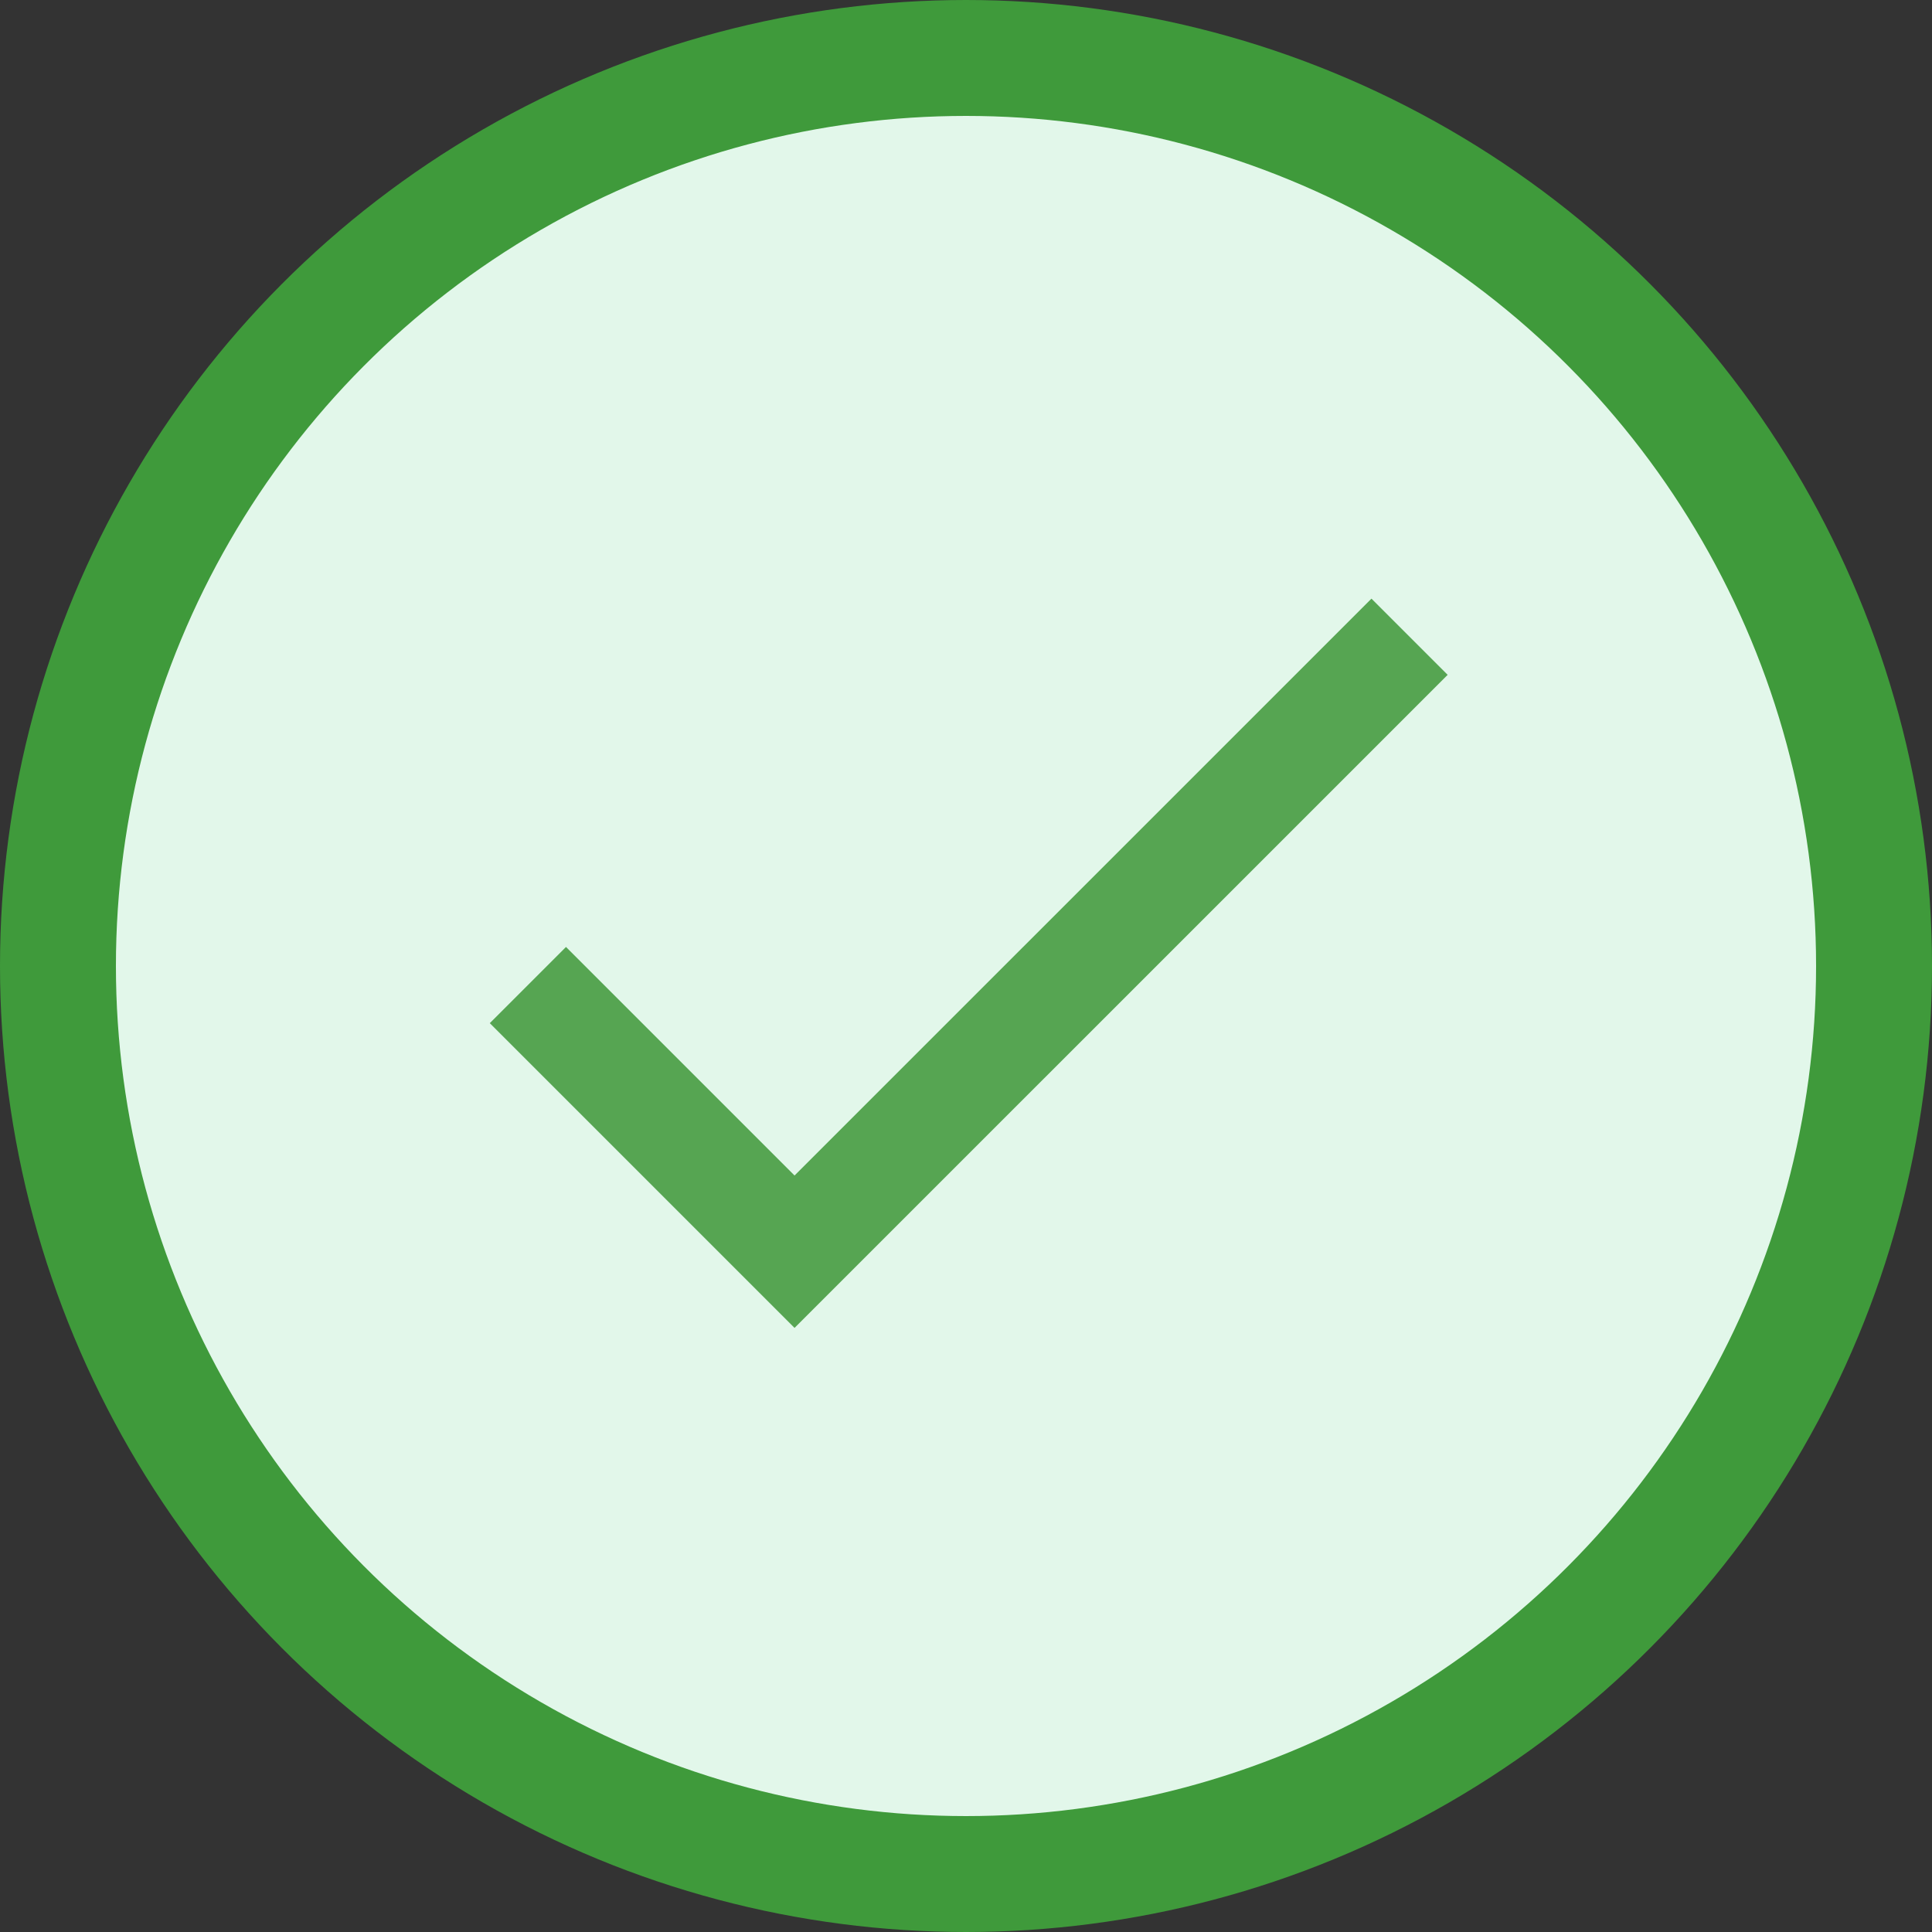
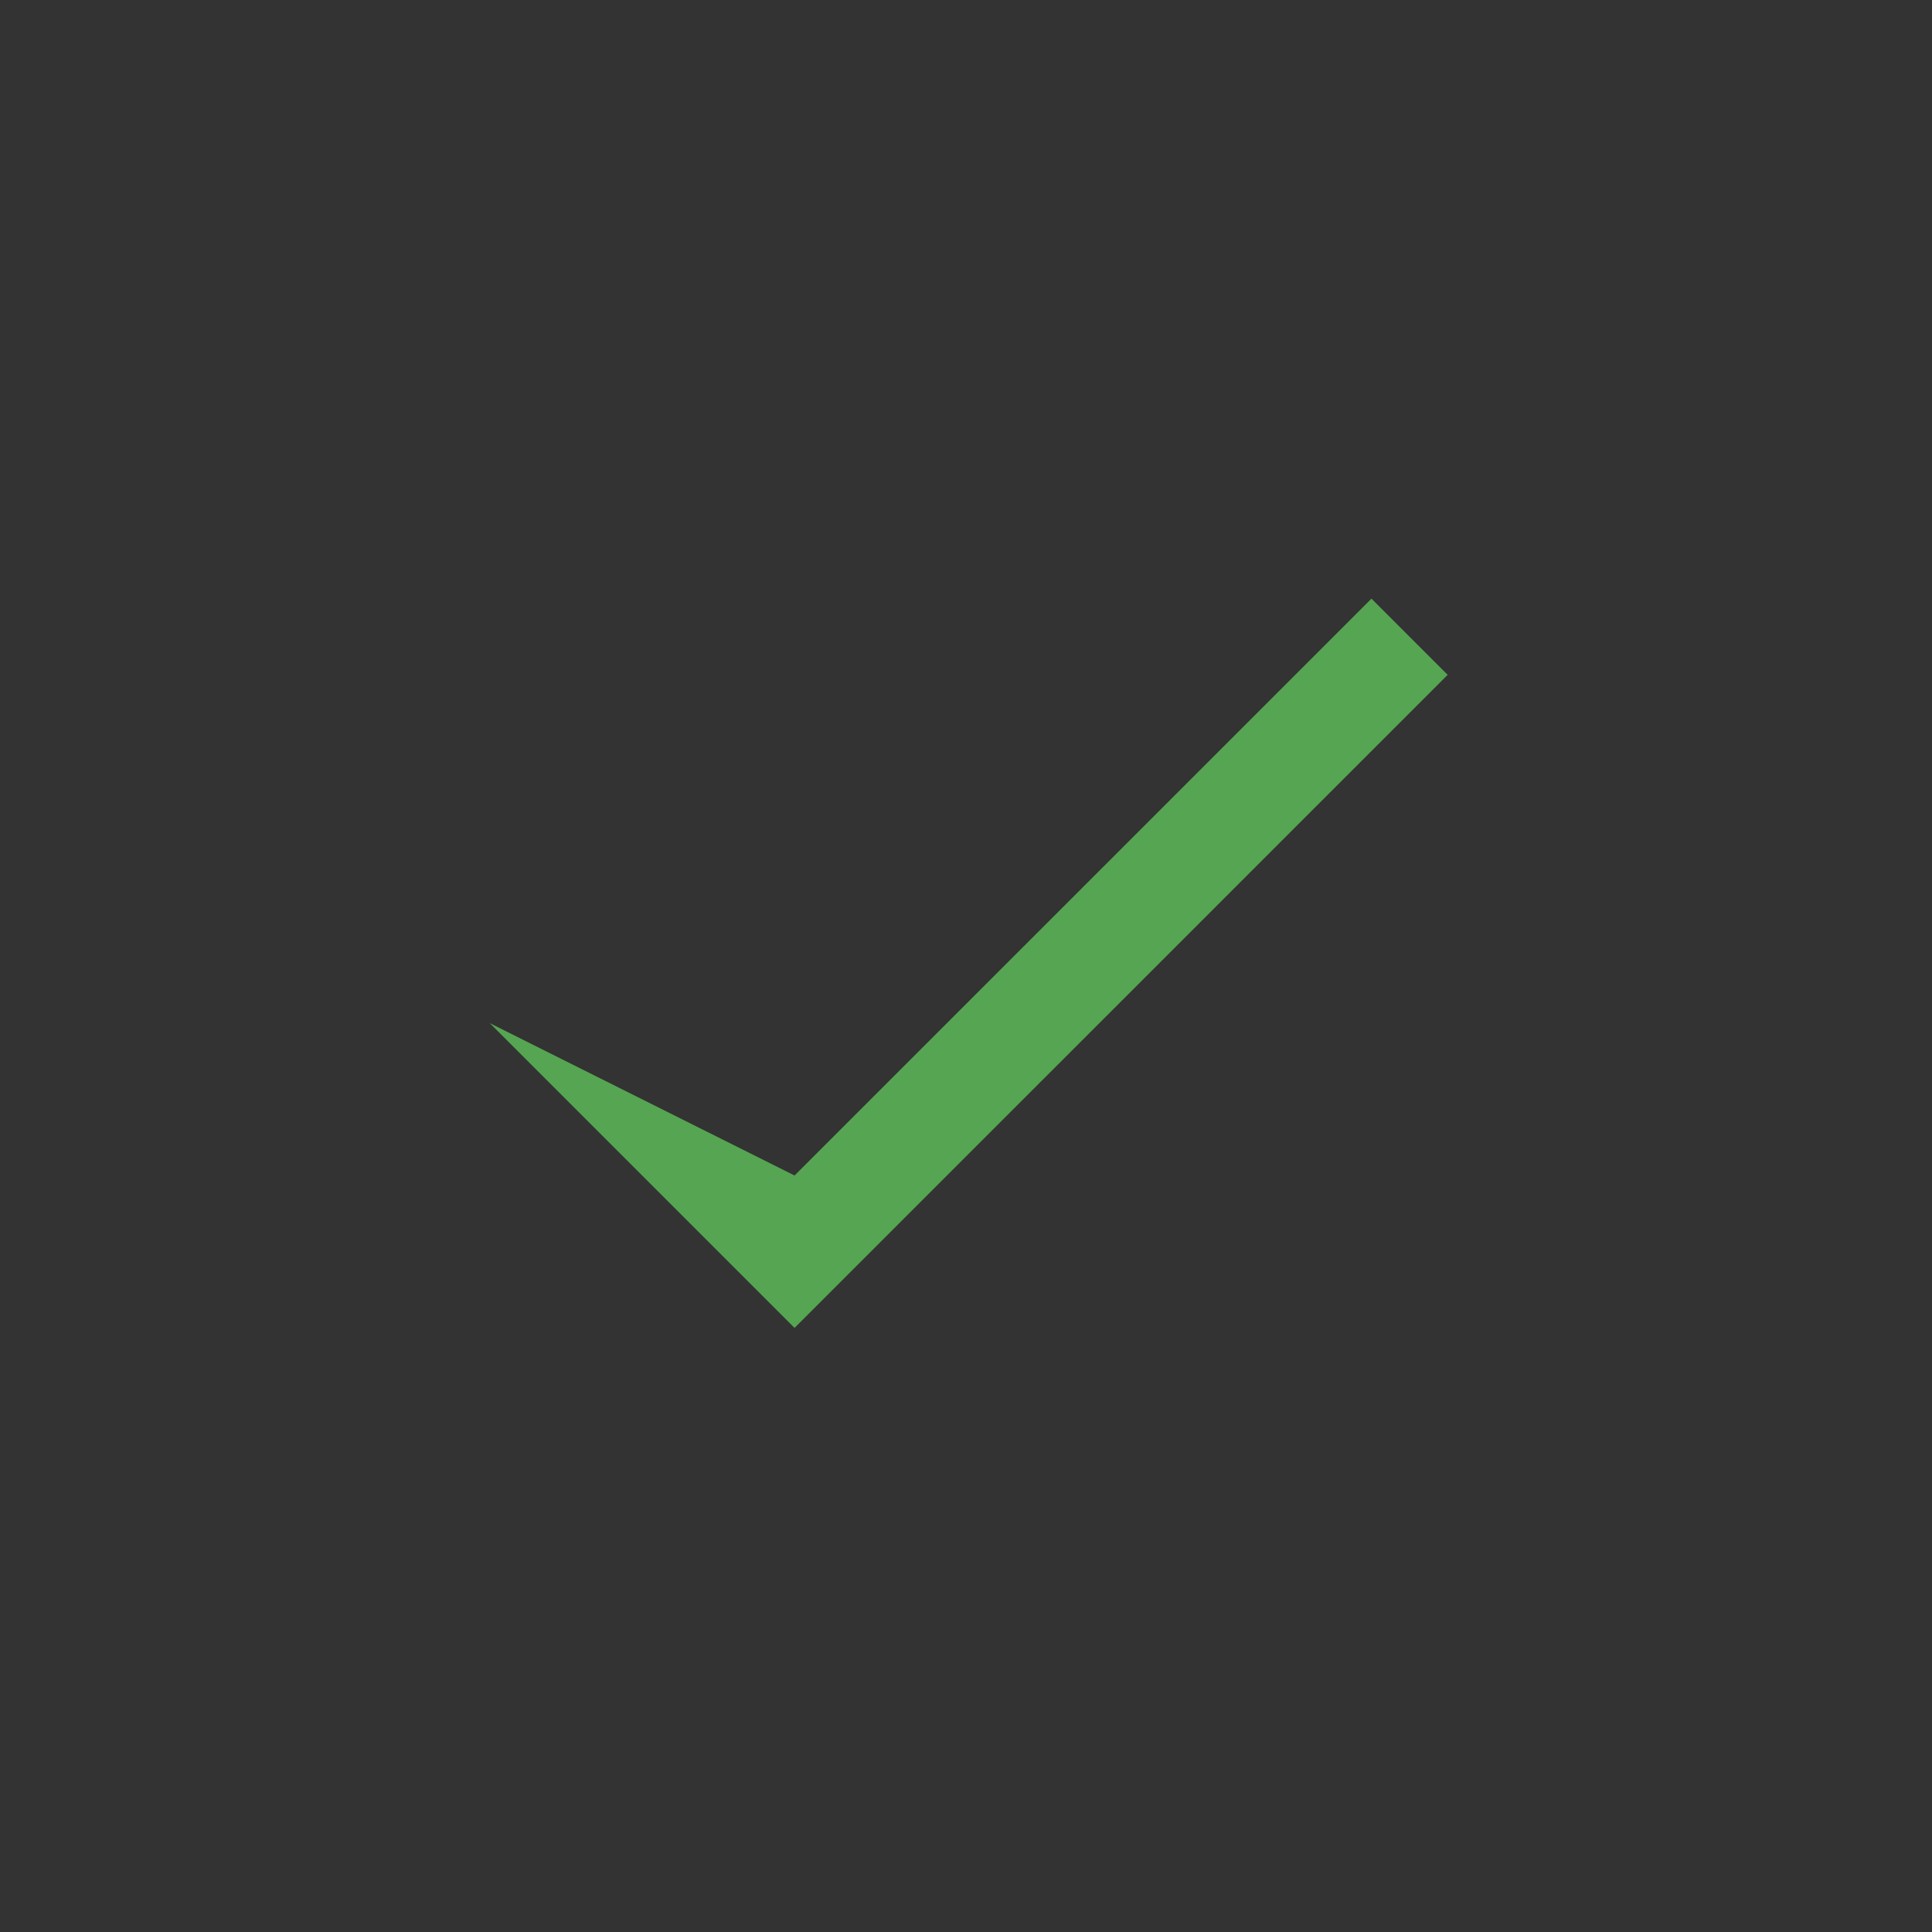
<svg xmlns="http://www.w3.org/2000/svg" width="50" height="50" viewBox="0 0 50 50" fill="none">
  <rect x="0" y="0" width="50" height="50" fill="#333333" stroke="none" />
-   <circle cx="25" cy="25" r="23.5" fill="#E2F7EA" stroke="#3F9A3B" stroke-width="3" />
-   <path d="M20.563 30.422L14.648 24.507L12.676 26.479L20.563 34.366L37.465 17.465L35.493 15.493L20.563 30.422Z" fill="#56A552" />
+   <path d="M20.563 30.422L12.676 26.479L20.563 34.366L37.465 17.465L35.493 15.493L20.563 30.422Z" fill="#56A552" />
</svg>